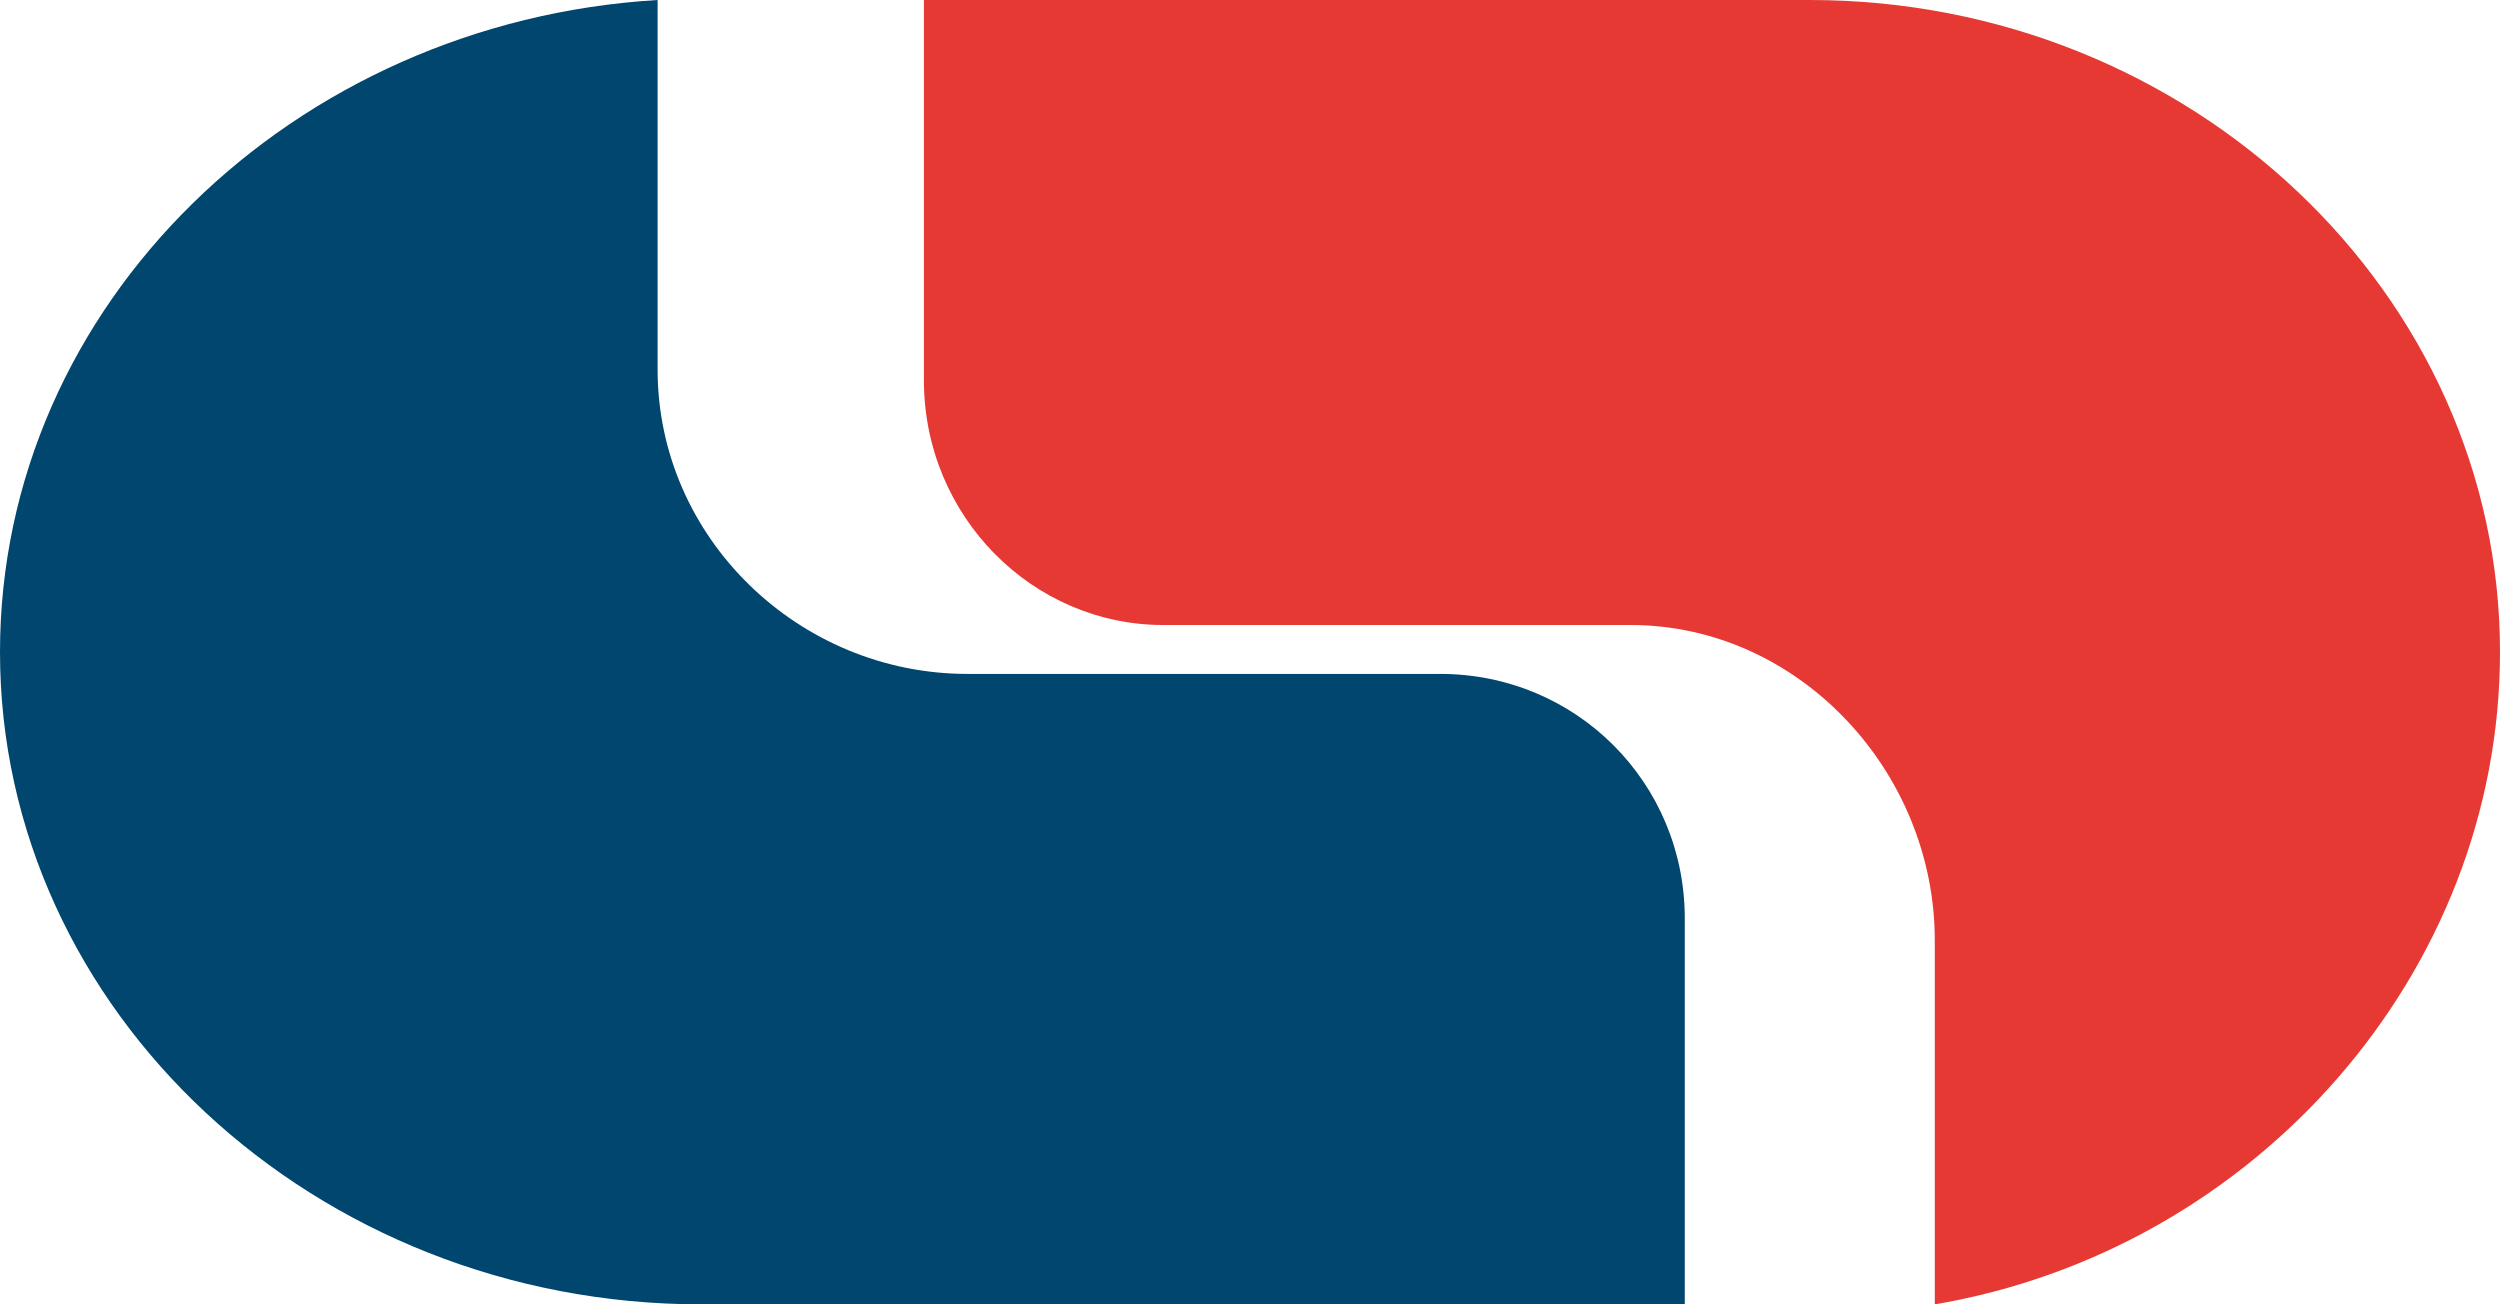
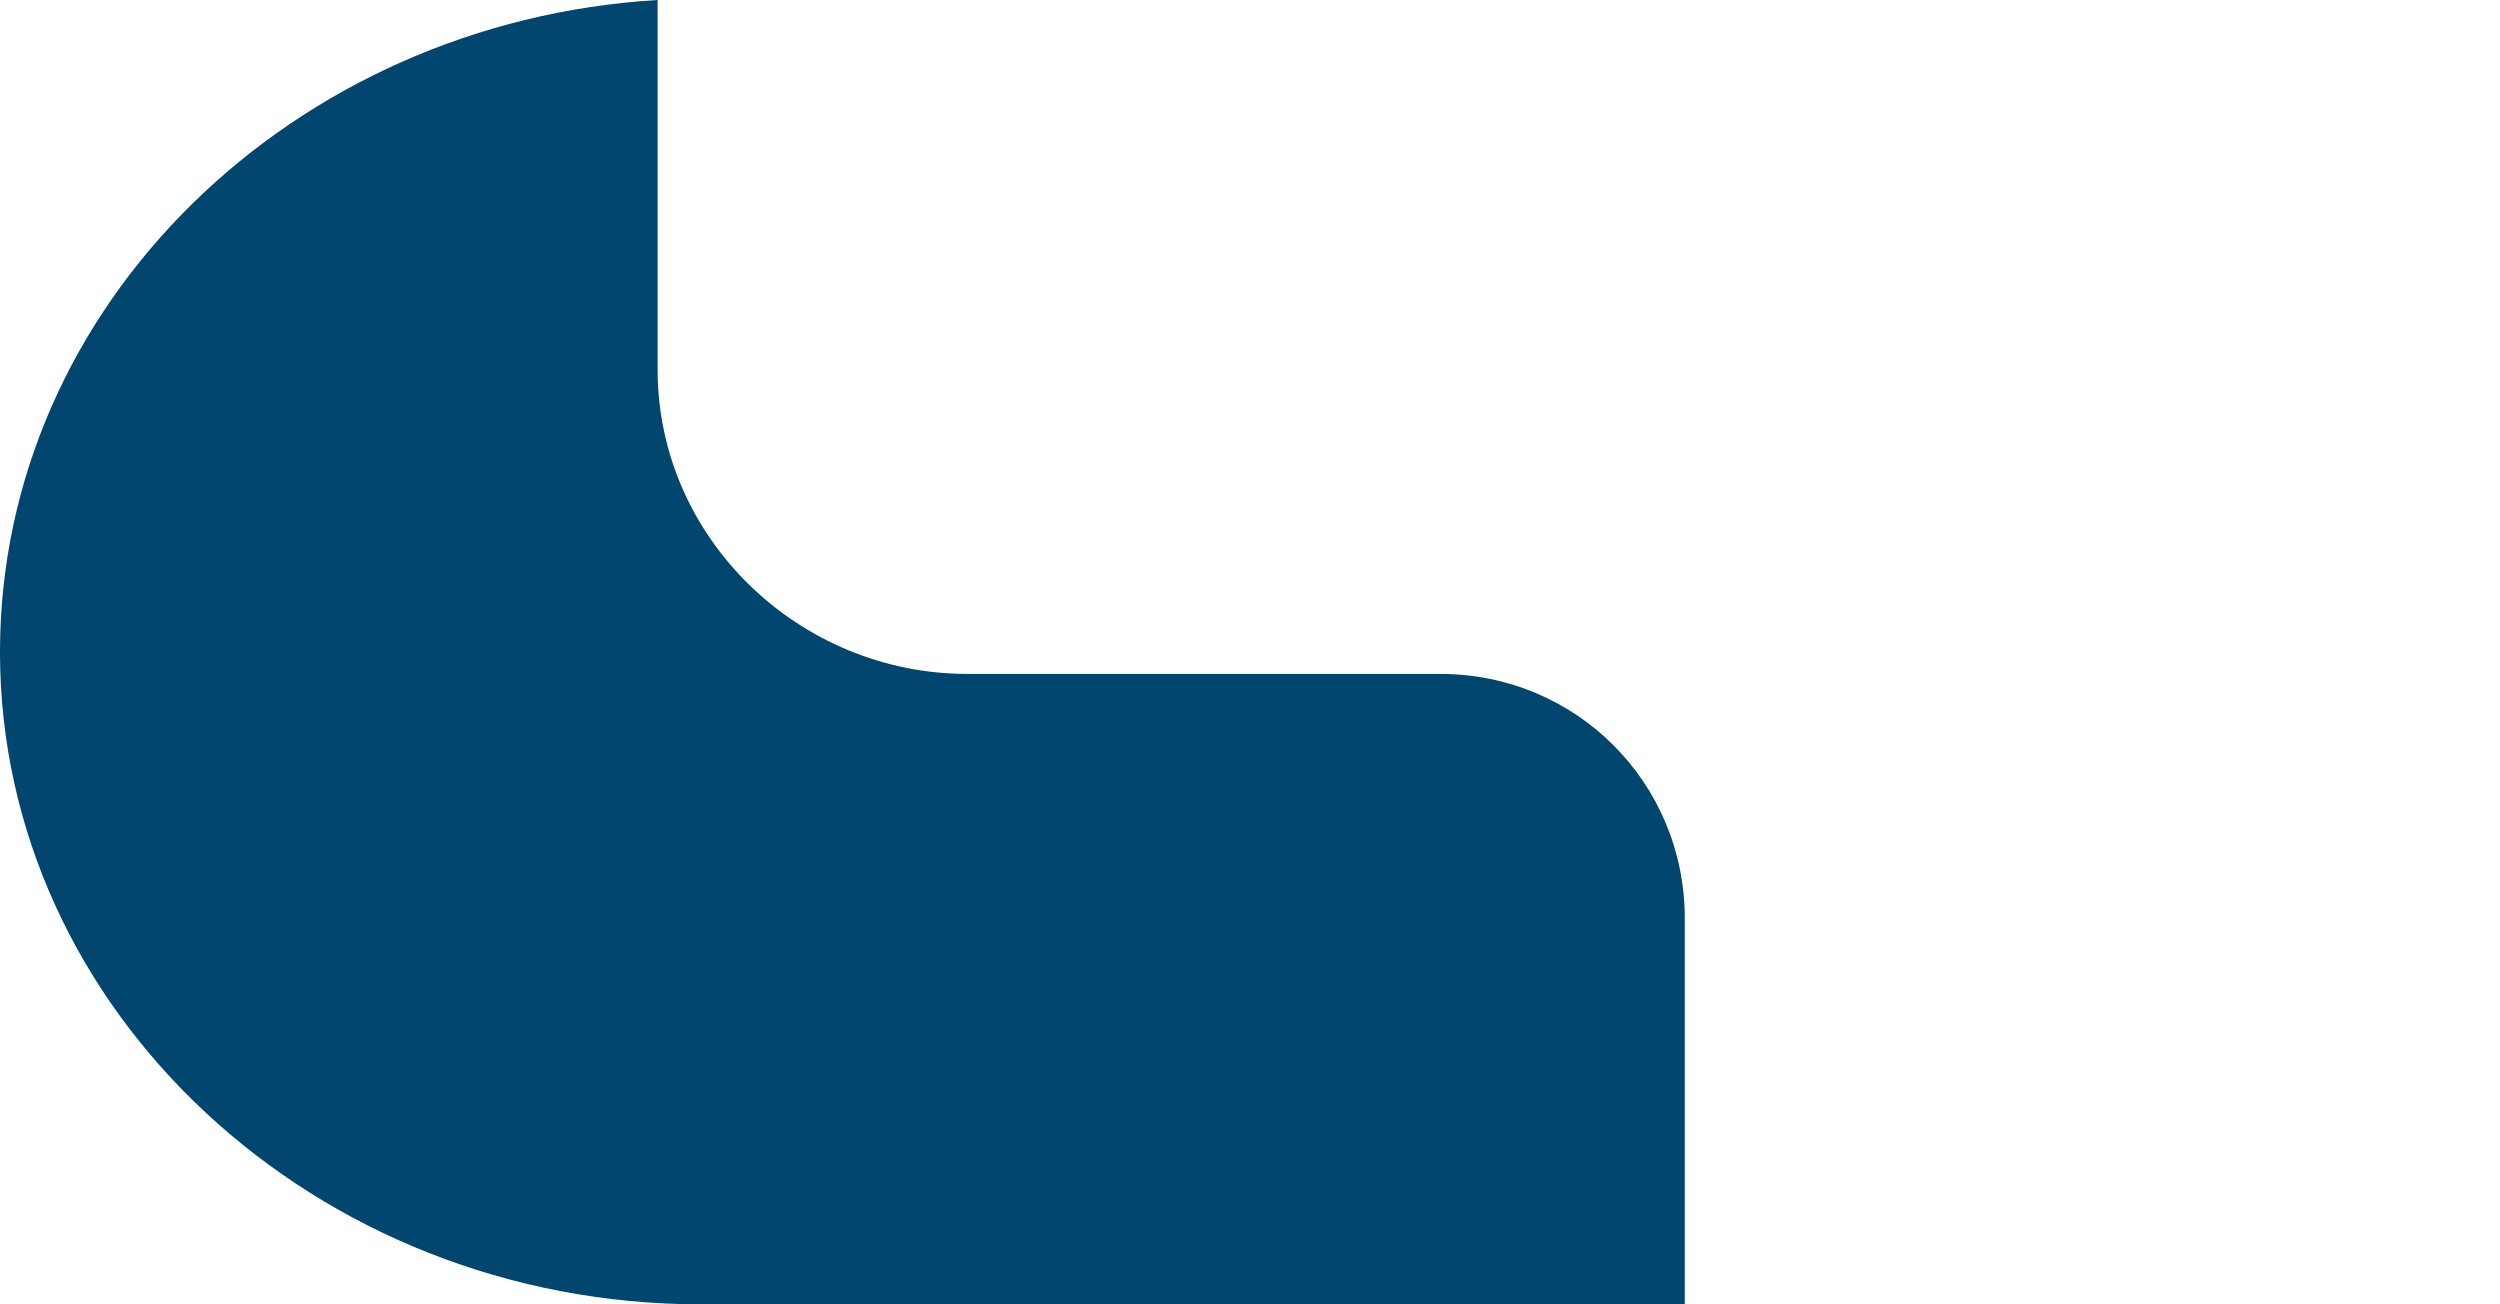
<svg xmlns="http://www.w3.org/2000/svg" version="1.1" id="Layer_1" x="0px" y="0px" viewBox="0 0 46 24" style="enable-background:new 0 0 46 24;" xml:space="preserve">
  <style type="text/css">
	.st0{fill-rule:evenodd;clip-rule:evenodd;fill:#E63934;}
	.st1{fill-rule:evenodd;clip-rule:evenodd;fill:#00466E;}
</style>
  <title>CE6A0A00-2DCF-4C86-AE6D-A0D727A73E74</title>
  <desc>Created with sketchtool.</desc>
-   <path id="Fill-3" class="st0" d="M33.3,0H17v7c0,2.5,2,4.5,4.4,4.5H30c3.1,0,5.6,2.7,5.6,5.8V24C41.5,23,46,17.9,46,12  C46,5.4,40.3,0,33.3,0" />
  <path id="Fill-5" class="st1" d="M26.5,12.4h-8.7c-3.1,0-5.7-2.5-5.7-5.6V0C5.4,0.4,0,5.6,0,12c0,6.6,5.8,12,12.9,12H31v-7.1  C31,14.4,29,12.4,26.5,12.4" />
</svg>